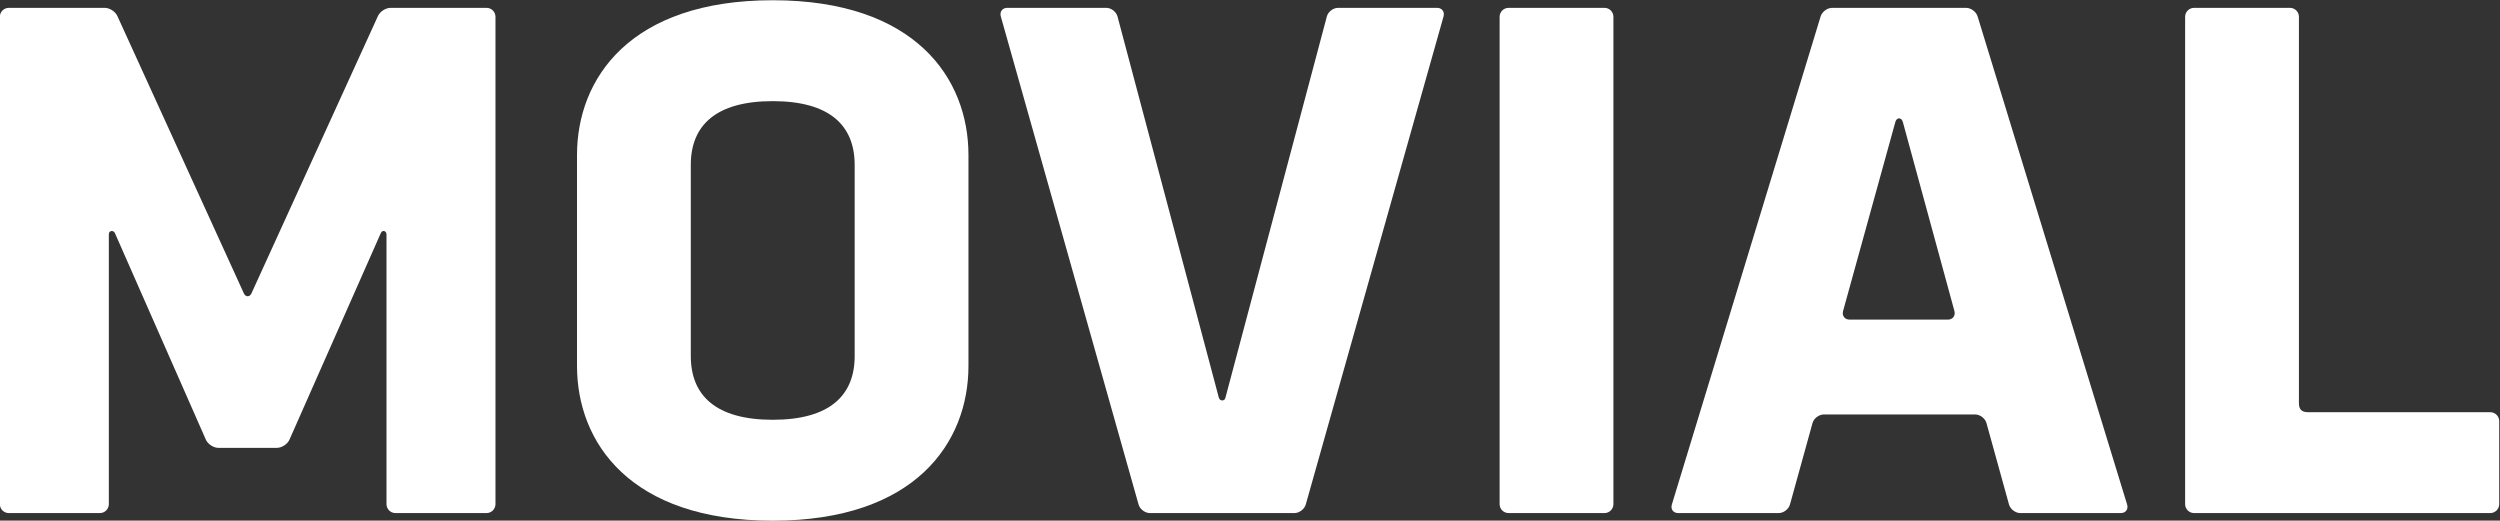
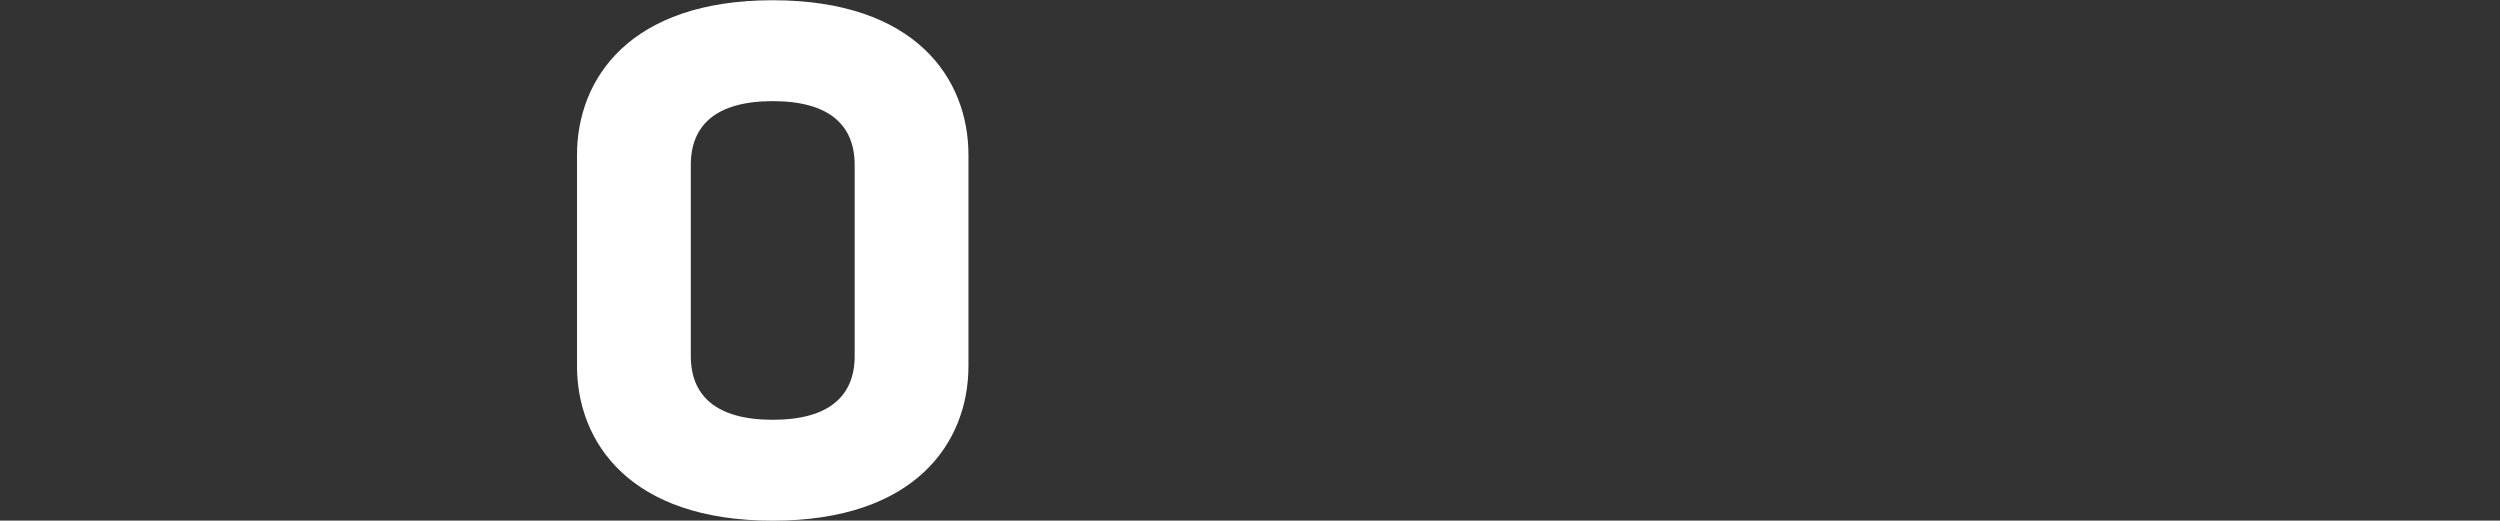
<svg xmlns="http://www.w3.org/2000/svg" xmlns:ns1="http://www.inkscape.org/namespaces/inkscape" xmlns:ns2="http://sodipodi.sourceforge.net/DTD/sodipodi-0.dtd" ns1:version="1.0beta2 (2b71d25, 2019-12-03)" ns2:docname="movial-logo.svg" viewBox="0 0 365.092 76.023" height="76.023" width="365.092" xml:space="preserve" id="svg833" version="1.1">
  <rect x="0" y="0" width="365.092" height="76.023" fill="#333333" stroke="none" />
  <defs id="defs837" />
  <ns2:namedview fit-margin-bottom="0" fit-margin-right="0" fit-margin-left="0" fit-margin-top="0" ns1:current-layer="g841" ns1:window-maximized="0" ns1:window-y="25" ns1:window-x="0" ns1:cy="38.009332" ns1:cx="182.54361" ns1:zoom="1.8539244" showgrid="false" id="namedview835" ns1:window-height="951" ns1:window-width="2045" ns1:pageshadow="2" ns1:pageopacity="0" guidetolerance="10" gridtolerance="10" objecttolerance="10" borderopacity="1" ns1:document-rotation="0" bordercolor="#666666" pagecolor="#ffffff" />
  <g transform="matrix(1.333,0,0,-1.333,-91.47,141.949)" ns1:label="ink_ext_XXXXXX" ns1:groupmode="layer" id="g841">
    <g transform="scale(0.1)" id="g843">
-       <path ns1:connector-curvature="0" id="path845" style="fill:#ffffff;fill-opacity:1;fill-rule:nonzero;stroke:none" d="m 812.027,809.641 c -1.558,3.3 -6.601,2.816 -6.601,-1.438 V 512.582 c 0,-5.391 -4.414,-9.801 -9.813,-9.801 h -99.769 c -5.403,0 -9.821,4.41 -9.821,9.801 v 533.898 c 0,5.4 4.418,9.81 9.821,9.81 h 105.035 c 5.394,0 11.648,-4.02 13.883,-8.93 L 953.449,743.301 c 1.926,-4.043 6.239,-3.934 8.149,0 l 138.682,304.059 c 2.24,4.91 8.49,8.93 13.89,8.93 h 105.03 c 5.4,0 9.82,-4.41 9.82,-9.81 V 512.582 c 0,-5.391 -4.42,-9.801 -9.82,-9.801 h -99.76 c -5.41,0 -9.82,4.41 -9.82,9.801 v 295.551 c 0,3.875 -4.49,5.242 -6.17,1.508 L 1003.32,583.219 c -2.18,-4.938 -8.382,-8.989 -13.777,-8.989 h -64.039 c -5.399,0 -11.602,4.051 -13.781,8.989 l -99.696,226.422" />
      <path ns1:connector-curvature="0" id="path847" style="fill:#ffffff;fill-opacity:1;fill-rule:nonzero;stroke:none" d="m 1747.19,664.012 c 0,-83.953 -58.18,-169.563 -214.42,-169.563 -156.25,0 -214.43,85.61 -214.43,169.563 v 231.054 c 0,83.926 58.18,169.554 214.43,169.554 156.24,0 214.42,-85.628 214.42,-169.554 z m -124.66,220.246 c 0,43.222 -27.43,69.824 -89.76,69.824 -62.34,0 -89.77,-26.602 -89.77,-69.824 V 674.801 c 0,-43.207 27.43,-69.805 89.77,-69.805 62.33,0 89.76,26.598 89.76,69.805 v 209.457" />
-       <path ns1:connector-curvature="0" id="path849" style="fill:#ffffff;fill-opacity:1;fill-rule:nonzero;stroke:none" d="m 2116.74,512.219 c -1.46,-5.188 -7.09,-9.438 -12.48,-9.438 h -158.24 c -5.39,0 -11.02,4.25 -12.48,9.438 l -150.91,534.631 c -1.46,5.19 1.75,9.44 7.15,9.44 h 108.36 c 5.4,0 10.96,-4.27 12.34,-9.49 l 111.05,-417.737 c 1.06,-3.766 6.24,-3.875 7.1,-0.215 l 111.18,417.952 c 1.39,5.22 6.94,9.49 12.34,9.49 h 108.35 c 5.4,0 8.63,-4.25 7.16,-9.44 L 2116.74,512.219" />
-       <path ns1:connector-curvature="0" id="path851" style="fill:#ffffff;fill-opacity:1;fill-rule:nonzero;stroke:none" d="m 2338.92,502.781 c -5.4,0 -9.82,4.41 -9.82,9.801 v 533.898 c 0,5.4 4.42,9.81 9.82,9.81 h 105.04 c 5.4,0 9.81,-4.41 9.81,-9.81 V 512.582 c 0,-5.391 -4.41,-9.801 -9.81,-9.801 h -105.04" />
-       <path ns1:connector-curvature="0" id="path853" style="fill:#ffffff;fill-opacity:1;fill-rule:nonzero;stroke:none" d="m 3016.56,512.148 c 1.58,-5.148 -1.55,-9.367 -6.95,-9.367 H 2899.6 c -5.41,0 -11.01,4.25 -12.45,9.449 l -24.67,89.133 c -1.45,5.196 -7.05,9.457 -12.44,9.457 h -165.72 c -5.39,0 -10.99,-4.261 -12.43,-9.457 l -24.68,-89.133 c -1.44,-5.199 -7.05,-9.449 -12.44,-9.449 h -110.01 c -5.41,0 -8.53,4.219 -6.96,9.391 l 162.99,534.728 c 1.58,5.17 7.29,9.39 12.68,9.39 h 146.59 c 5.41,0 11.11,-4.22 12.7,-9.38 z M 2705.38,724.18 c -1.43,-5.207 1.81,-9.465 7.21,-9.465 h 107.52 c 5.41,0 8.66,4.265 7.24,9.473 l -56.49,207.058 c -1.43,5.207 -6.75,5.313 -8.18,0.109 l -57.3,-207.175" />
-       <path ns1:connector-curvature="0" id="path855" style="fill:#ffffff;fill-opacity:1;fill-rule:nonzero;stroke:none" d="m 3089.93,502.781 c -5.4,0 -9.82,4.41 -9.82,9.801 v 533.898 c 0,5.4 4.42,9.81 9.82,9.81 h 105.03 c 5.41,0 9.82,-4.41 9.82,-9.81 V 623.133 c 0,-6.336 2.68,-9.824 9.82,-9.824 h 199.79 c 5.4,0 9.82,-4.422 9.82,-9.817 v -90.91 c 0,-5.391 -4.42,-9.801 -9.82,-9.801 h -324.46" />
    </g>
  </g>
</svg>